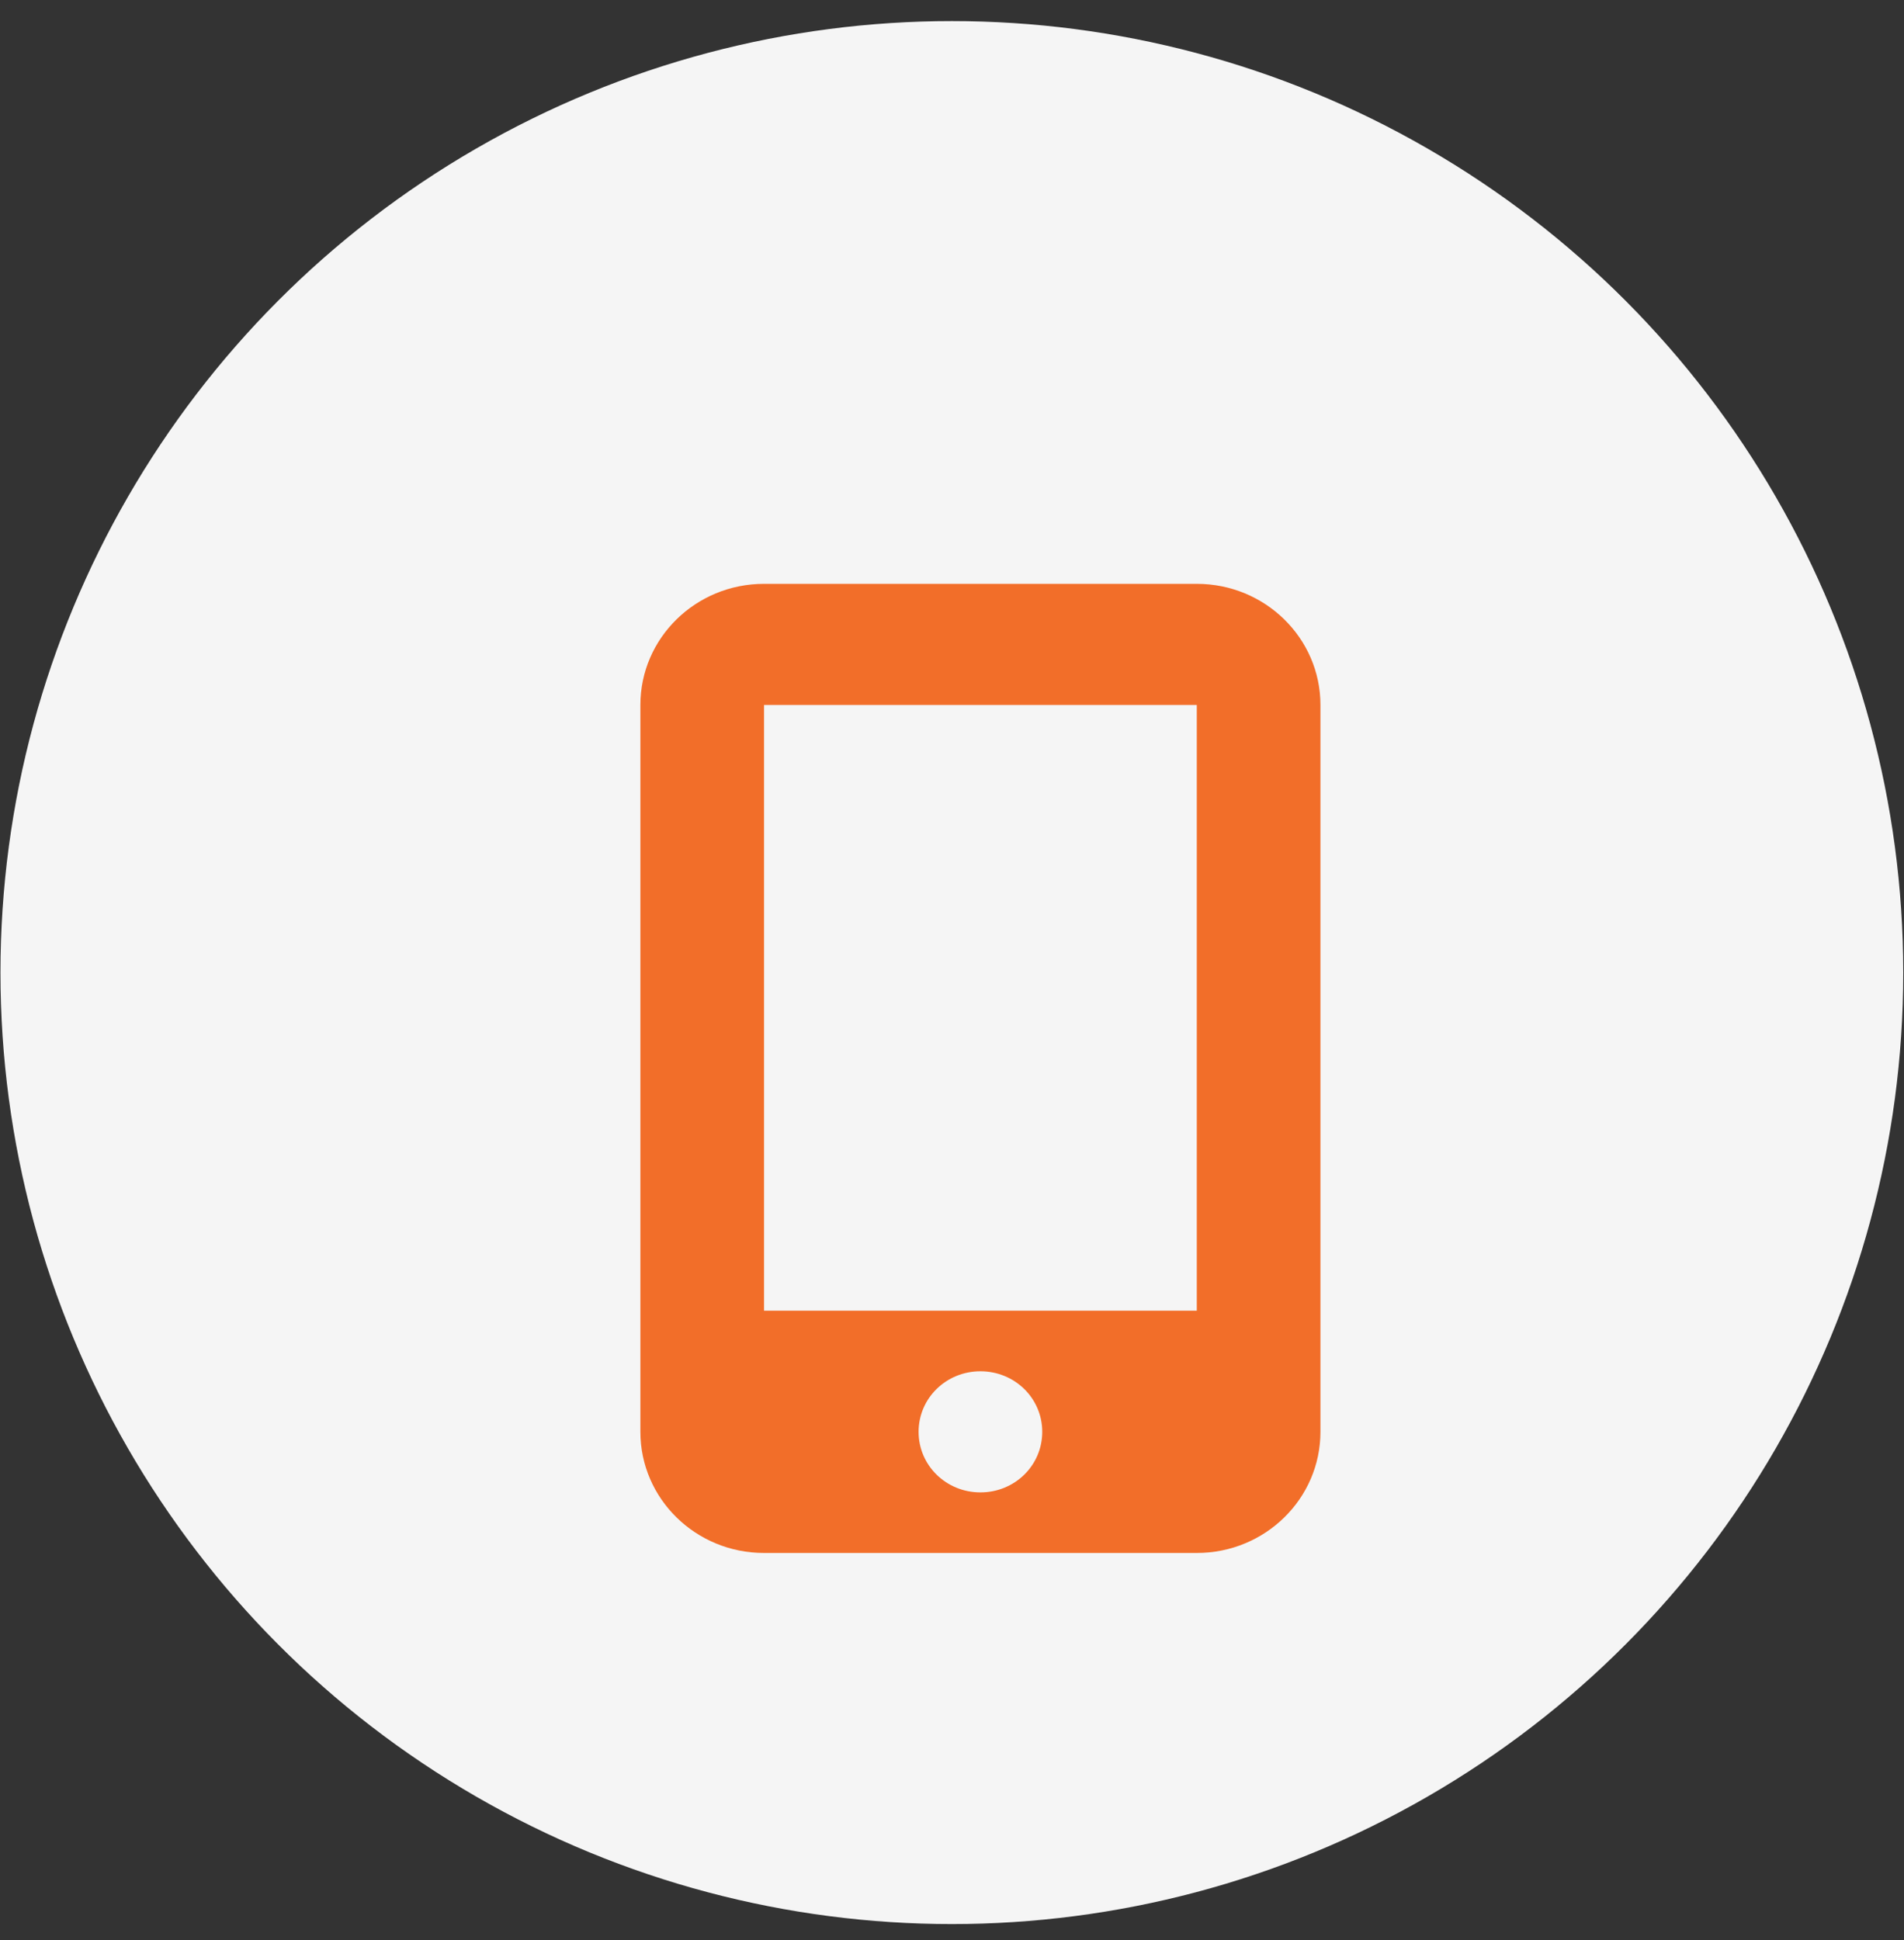
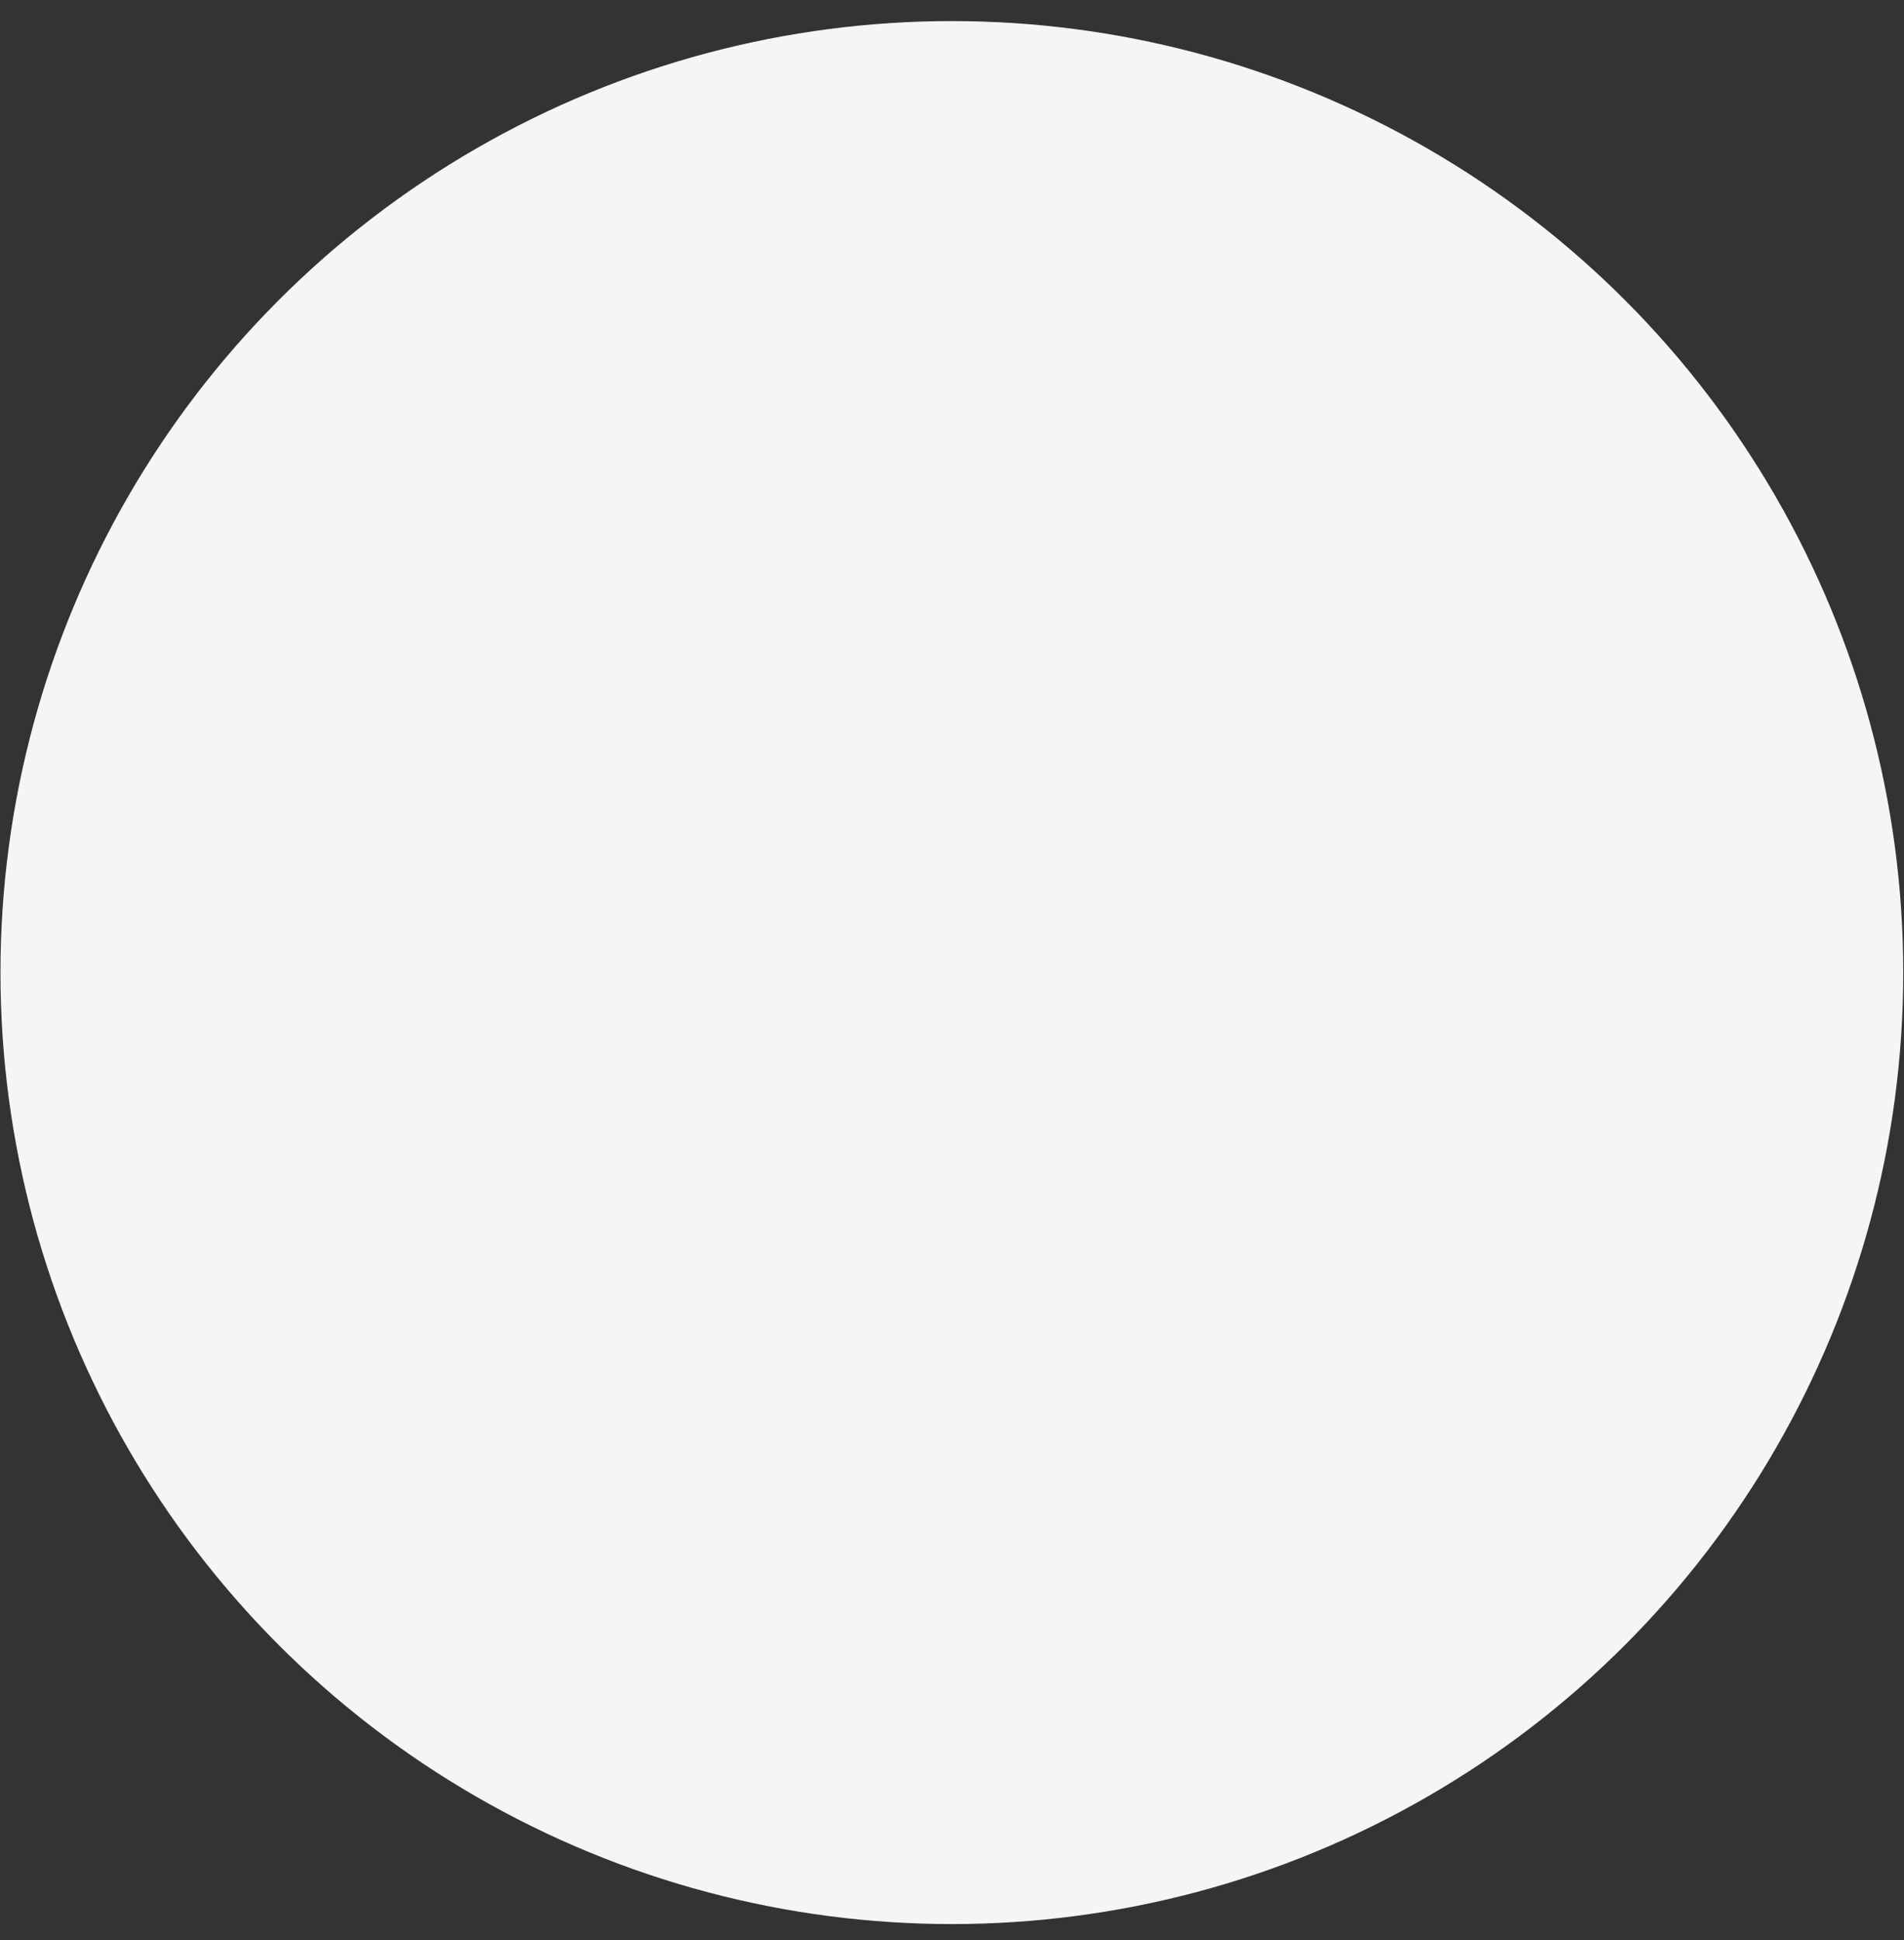
<svg xmlns="http://www.w3.org/2000/svg" width="53" height="54" viewBox="0 0 53 54" fill="none">
  <rect x="0" y="0" width="53" height="54" fill="#333333" stroke="none" />
  <circle cx="26.496" cy="27.07" r="26.483" fill="#F5F5F5" />
-   <path d="M33.314 16.25H21.268C19.367 16.25 17.826 17.759 17.826 19.621V39.852C17.826 41.715 19.367 43.224 21.268 43.224H33.314C35.215 43.224 36.756 41.715 36.756 39.852V19.621C36.756 17.759 35.212 16.25 33.314 16.25ZM27.291 41.538C26.337 41.538 25.57 40.788 25.57 39.852C25.57 38.917 26.337 38.167 27.291 38.167C28.246 38.167 29.012 38.917 29.012 39.852C29.012 40.788 28.248 41.538 27.291 41.538ZM33.314 19.621V36.481H21.268V19.621H33.314Z" fill="#F26E29" />
</svg>